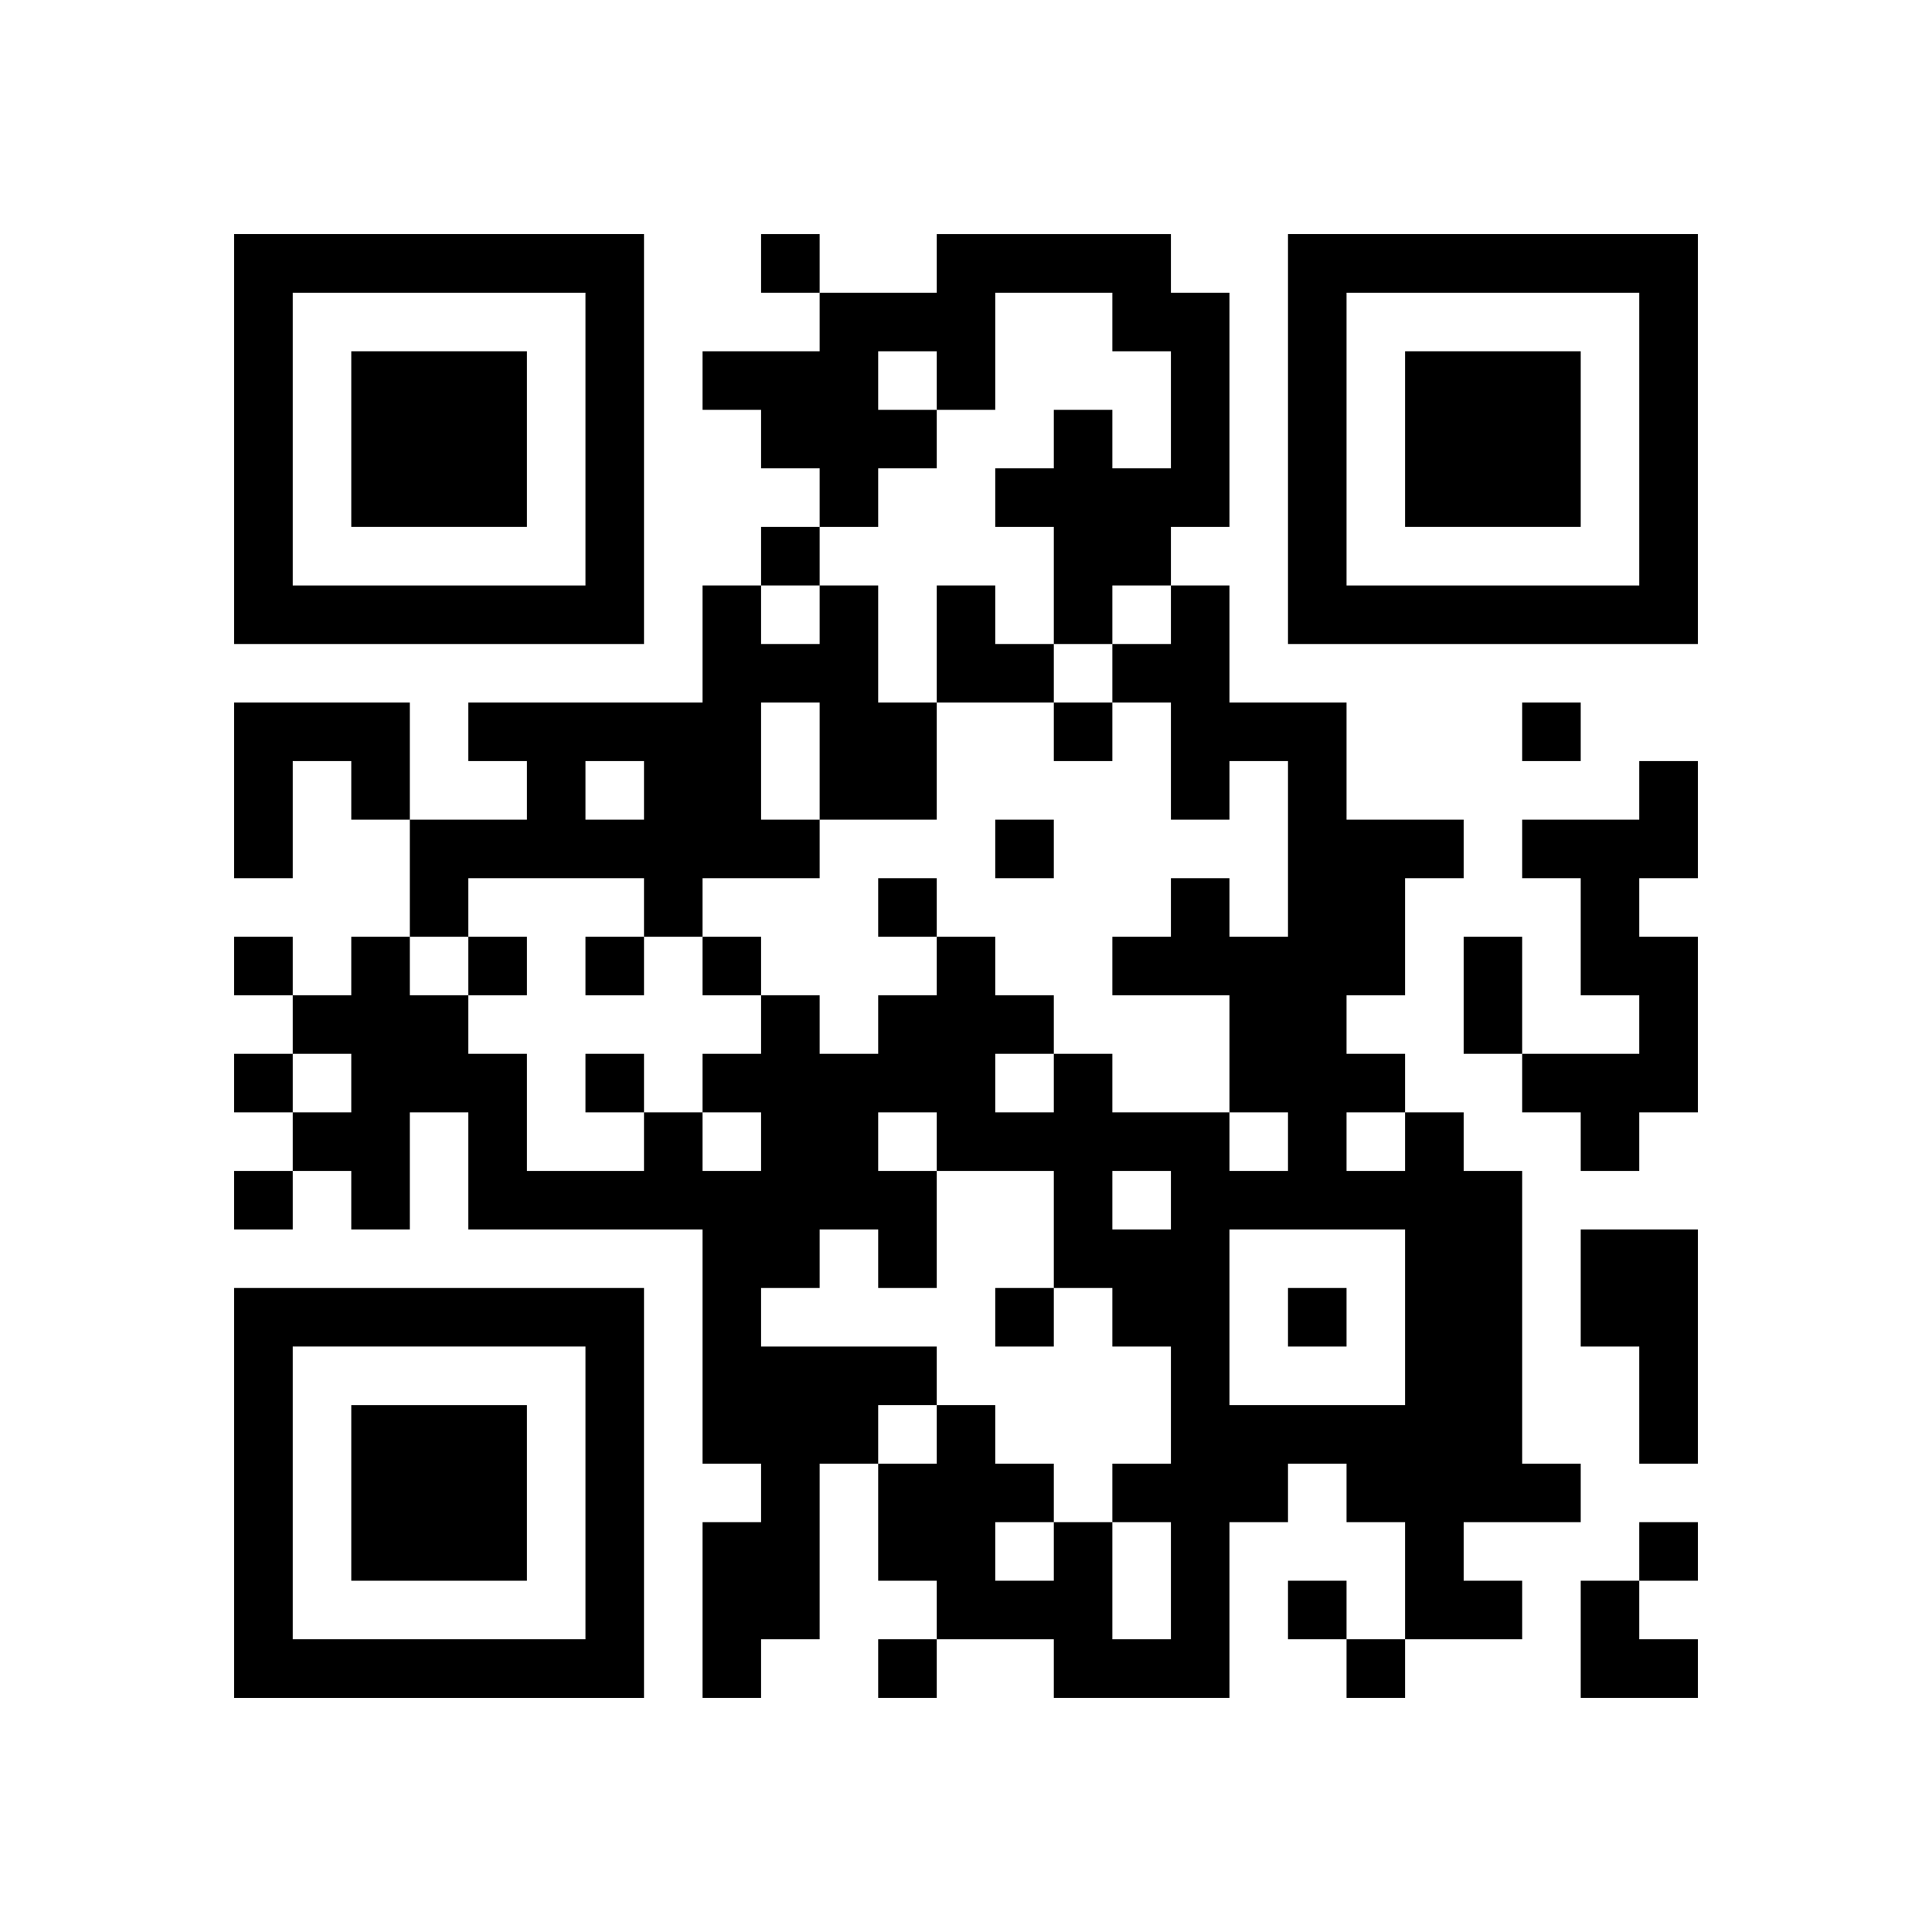
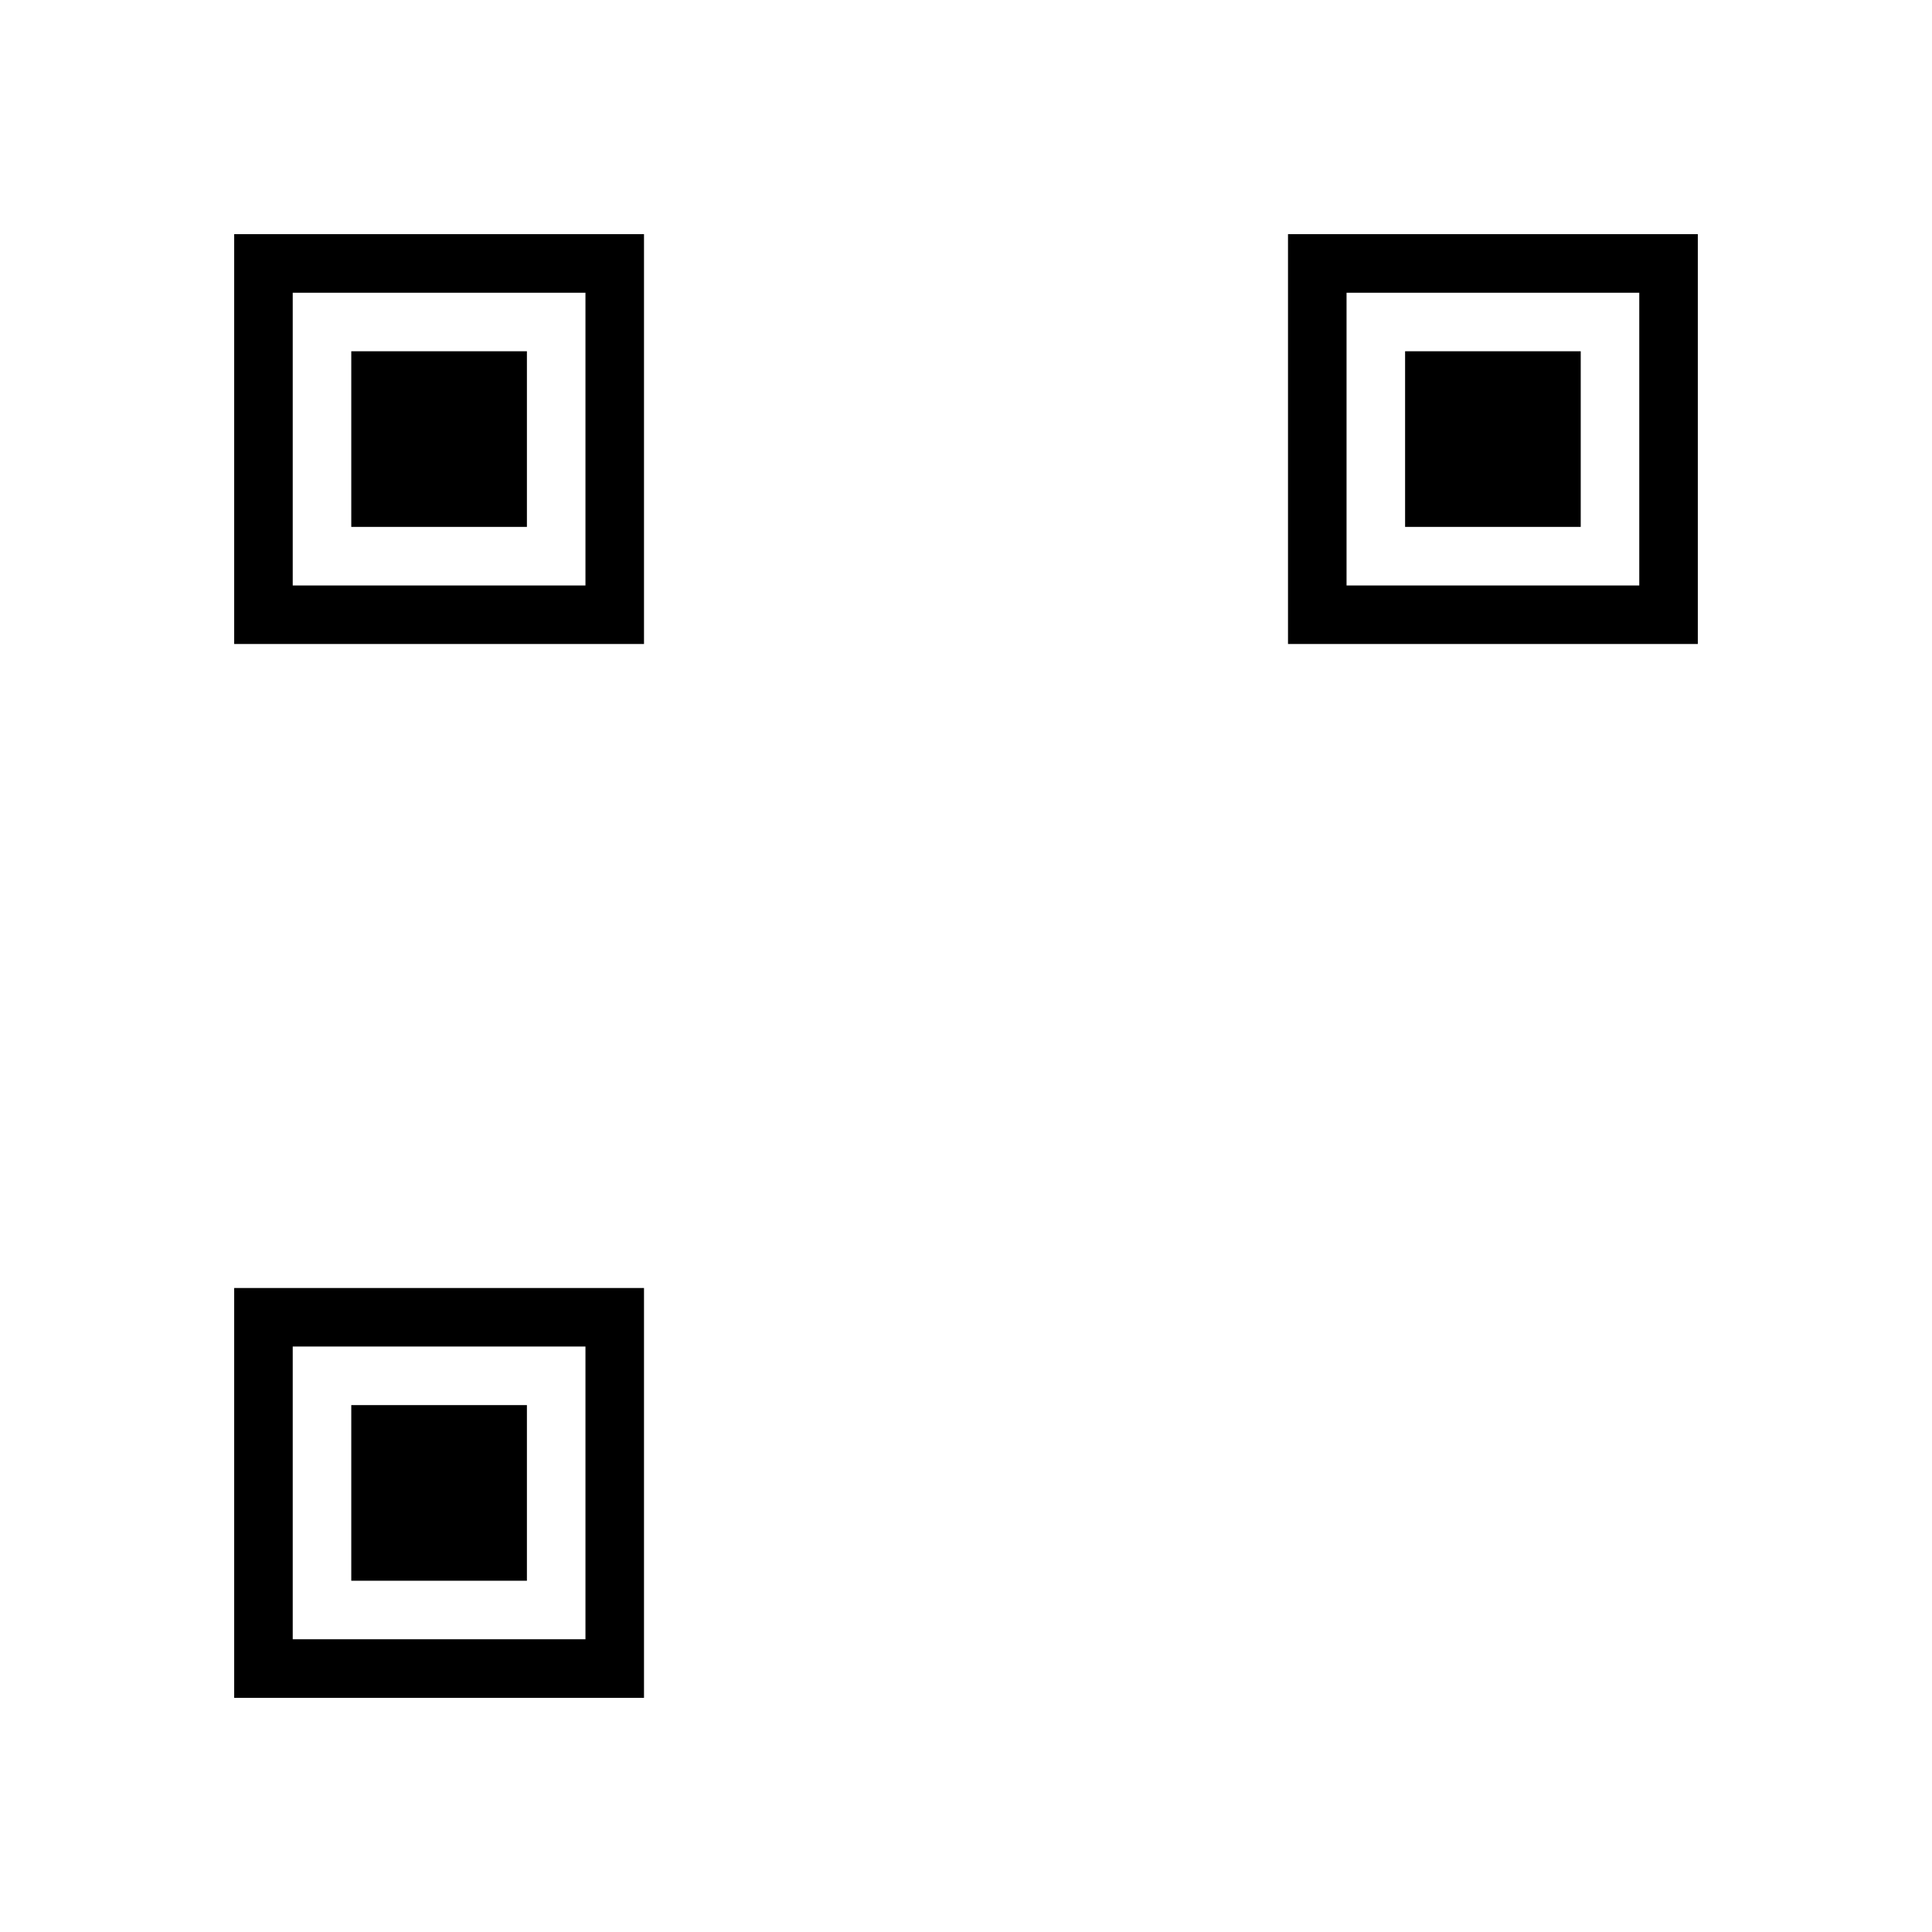
<svg xmlns="http://www.w3.org/2000/svg" xmlns:xlink="http://www.w3.org/1999/xlink" version="1.1" baseProfile="full" viewBox="-4 -4 33 33" width="132" height="132" id="qrcode-3b506cf7c7b3c96483a06305b80299d8">
  <symbol id="tracker">
    <path d="m 0 7 0 7 7 0 0 -7 -7 0 z m 1 1 5 0 0 5 -5 0 0 -5 z m 1 1 0 3 3 0 0 -3 -3 0 z" style="fill:#000000;stroke:none" />
  </symbol>
  <use x="0" y="-7" xlink:href="#tracker" />
  <use x="0" y="11" xlink:href="#tracker" />
  <use x="18" y="-7" xlink:href="#tracker" />
-   <path d="M12,0 h4v1h1v4h-1v1h-1v1h-1v-2h-1v-1h1v-1h1v1h1v-2h-1v-1h-2v2h-1v1h-1v1h-1v-1h-1v-1h-1v-1h2v-1h2v-1 M11,2 v1h1v-1h-1 M10,6 h1v2h1v2h-2v1h-2v1h-1v-1h-3v1h-1v-2h2v-1h-1v-1h4v-2h1v1h1v-1 M9,8 v2h1v-2h-1 M6,9 v1h1v-1h-1 M0,8 h3v2h-1v-1h-1v2h-1v-3 M24,9 h1v2h-1v1h1v3h-1v1h-1v-1h-1v-1h2v-1h-1v-2h-1v-1h2v-1 M20,15 h1v1h1v5h1v1h-2v1h1v1h-2v-2h-1v-1h-1v1h-1v3h-3v-1h-2v-1h-1v-2h1v-1h1v1h1v1h1v2h1v-2h-1v-1h1v-2h-1v-1h-1v-2h-2v2h-1v-1h-1v1h-1v1h3v1h-1v1h-1v3h-1v1h-1v-3h1v-1h-1v-4h-4v-2h-1v2h-1v-1h-1v-1h1v-1h-1v-1h1v-1h1v1h1v1h1v2h2v-1h1v1h1v-1h-1v-1h1v-1h1v1h1v-1h1v-1h1v1h1v1h1v1h2v1h1v-1h-1v-2h-2v-1h1v-1h1v1h1v-3h-1v1h-1v-2h-1v-1h1v-1h1v2h2v2h2v1h-1v2h-1v1h1v1 M19,15 v1h1v-1h-1 M13,14 v1h1v-1h-1 M11,15 v1h1v-1h-1 M15,16 v1h1v-1h-1 M17,17 v3h3v-3h-3 M13,22 v1h1v-1h-1 M23,17 h2v4h-1v-2h-1v-2 M9,0 v1h1v-1h-1 M9,5 v1h1v-1h-1 M14,8 v1h1v-1h-1 M22,8 v1h1v-1h-1 M13,10 v1h1v-1h-1 M11,11 v1h1v-1h-1 M0,12 v1h1v-1h-1 M4,12 v1h1v-1h-1 M6,12 v1h1v-1h-1 M8,12 v1h1v-1h-1 M0,14 v1h1v-1h-1 M6,14 v1h1v-1h-1 M0,16 v1h1v-1h-1 M13,18 v1h1v-1h-1 M18,18 v1h1v-1h-1 M24,22 v1h1v-1h-1 M18,23 v1h1v-1h-1 M11,24 v1h1v-1h-1 M19,24 v1h1v-1h-1 M21,12 h1v2h-1v-2 M12,6 h1v1h1v1h-2z M23,23 h1v1h1v1h-2z" style="fill:#000000;stroke:none" />
</svg>